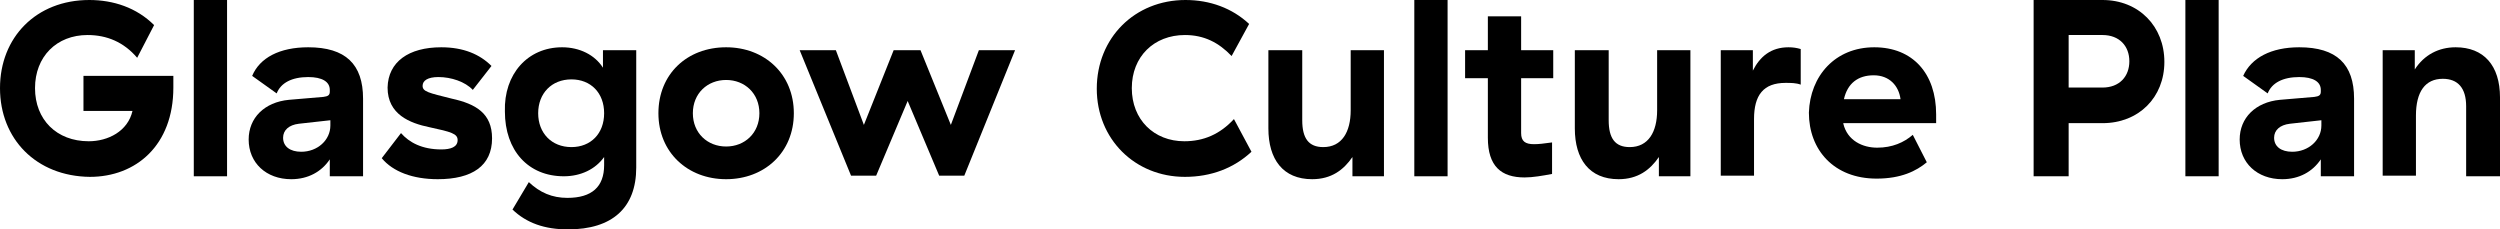
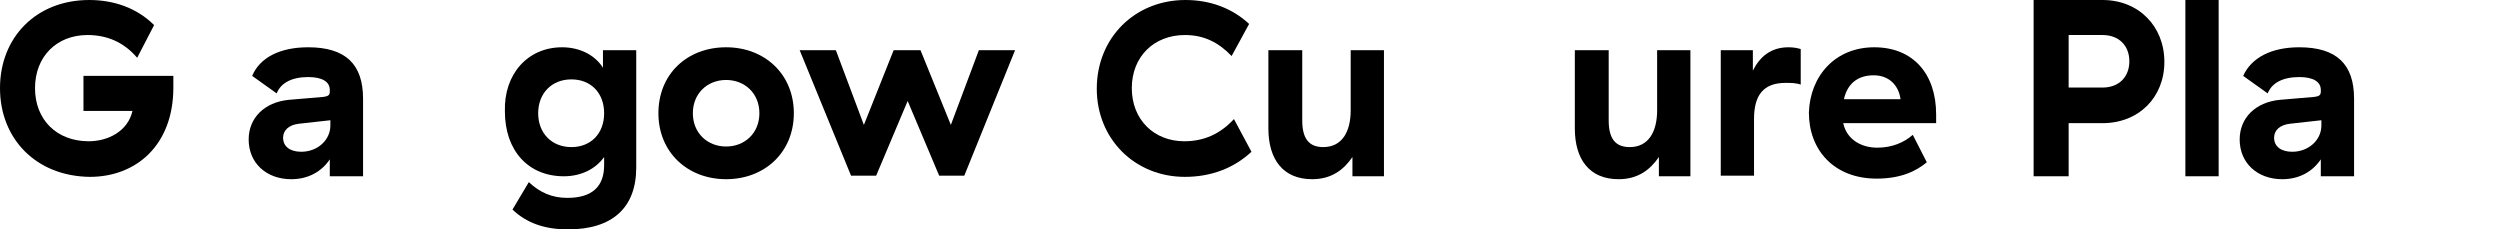
<svg xmlns="http://www.w3.org/2000/svg" version="1.1" id="Layer_1" x="0px" y="0px" width="428.3px" height="39.3px" viewBox="0 0 428.3 39.3" enable-background="new 0 0 428.3 39.3" xml:space="preserve">
  <g>
    <path d="M15.3,0c4.1,0,8.1,1.3,11.1,4.3l-2.9,5.6C21.2,7.2,18.3,6,15,6c-5.3,0-9,3.7-9,9.1c0,5.4,3.7,9.1,9.2,9.1   c3.3,0,6.7-1.7,7.5-5.2h-8.4v-6h15.4v2c0,9.9-6.4,15.3-14.3,15.3C6.2,30.2,0,23.8,0,15.1C0,6.4,6.2,0,15.3,0z" />
-     <path d="M38.9,30.2h-5.7V0h5.7V30.2z" />
    <path d="M52.8,8.1c6.4,0,9.4,2.9,9.4,8.8v13.3h-5.7v-2.9c-1.4,2.1-3.7,3.4-6.6,3.4c-4.3,0-7.3-2.8-7.3-6.8c0-3.7,2.7-6.4,6.9-6.8   l5.9-0.5c0.8-0.1,1.1-0.3,1.1-0.9v-0.3c0-1.4-1.3-2.2-3.7-2.2c-2.8,0-4.7,1-5.4,2.8l-4.2-3C44.5,9.9,47.9,8.1,52.8,8.1z M51.2,21.2   c-1.7,0.2-2.7,1.1-2.7,2.4c0,1.5,1.2,2.4,3.1,2.4c2.8,0,5-2,5-4.5v-0.9L51.2,21.2z" />
-     <path d="M75.6,8.1c3.8,0,6.6,1.2,8.6,3.2L81,15.4c-1.3-1.4-3.7-2.2-5.9-2.2c-1.8,0-2.7,0.6-2.7,1.5c0,1,1,1.2,5,2.2   c4.1,0.9,6.9,2.5,6.9,6.8c0,4.7-3.4,7-9.3,7c-4.3,0-7.7-1.3-9.6-3.6l3.3-4.3c1.4,1.6,3.6,2.8,6.9,2.8c1.6,0,2.8-0.4,2.8-1.6   c0-1.1-1.1-1.4-4.8-2.2c-3.4-0.7-7.2-2.2-7.2-6.8C66.5,10.6,70,8.1,75.6,8.1z" />
    <path d="M96.3,8.1c3,0,5.6,1.3,7,3.5v-3h5.7v20.1c0,6.9-4.1,10.6-11.7,10.6c-4,0-7.1-1.1-9.5-3.4l2.8-4.7c1.9,1.8,4,2.7,6.6,2.7   c4.2,0,6.3-1.9,6.3-5.6v-1.4c-1.5,2.1-4,3.3-6.9,3.3c-6.1,0-10.1-4.4-10.1-11.1C86.3,12.7,90.4,8.1,96.3,8.1z M97.9,13.6   c-3.4,0-5.7,2.4-5.7,5.8s2.3,5.8,5.7,5.8c3.3,0,5.6-2.3,5.6-5.8S101.2,13.6,97.9,13.6z" />
    <path d="M124.4,8.1c6.6,0,11.6,4.6,11.6,11.3s-5,11.3-11.6,11.3c-6.6,0-11.6-4.6-11.6-11.3S117.7,8.1,124.4,8.1z M124.4,13.7   c-3.2,0-5.7,2.3-5.7,5.7s2.5,5.7,5.7,5.7s5.7-2.3,5.7-5.7S127.6,13.7,124.4,13.7z" />
    <path d="M137,8.6h6.2l4.8,12.8l5.1-12.8h4.6l5.2,12.8l4.8-12.8h6.2l-8.7,21.5h-4.3l-5.4-12.8l-5.4,12.8h-4.3L137,8.6z" />
    <path d="M203.1,0c4.2,0,8,1.4,10.9,4.1L211,9.6c-2.2-2.3-4.7-3.6-8-3.6c-5.3,0-9.1,3.7-9.1,9.1s3.8,9.1,9,9.1   c3.3,0,6.1-1.2,8.5-3.8l3,5.6c-3,2.8-6.9,4.3-11.4,4.3c-8.6,0-15.1-6.5-15.1-15.1C187.9,6.5,194.4,0,203.1,0z" />
    <path d="M237.2,30.2h-5.5v-3.3c-1.5,2.2-3.6,3.8-6.9,3.8c-5,0-7.5-3.4-7.5-8.7V8.6h5.8v12c0,3.1,1.1,4.6,3.6,4.6   c3.2,0,4.7-2.6,4.7-6.3V8.6h5.7V30.2z" />
-     <path d="M248,30.2h-5.7V0h5.7V30.2z" />
-     <path d="M261.2,30.4c-4,0-6.3-1.9-6.3-6.8V13.4h-3.9V8.6h3.9V2.8h5.7v5.8h5.5v4.8h-5.5v9.4c0,1.4,0.7,1.9,2.2,1.9   c0.9,0,1.6-0.1,3.1-0.3v5.4C264.3,30.1,262.6,30.4,261.2,30.4z" />
    <path d="M289.7,30.2h-5.5v-3.3c-1.5,2.2-3.6,3.8-6.9,3.8c-5,0-7.5-3.4-7.5-8.7V8.6h5.8v12c0,3.1,1.1,4.6,3.6,4.6   c3.2,0,4.7-2.6,4.7-6.3V8.6h5.7V30.2z" />
    <path d="M306.4,8.1c0.8,0,1.4,0.1,2.1,0.3v6.1c-0.8-0.3-1.7-0.3-2.6-0.3c-3.8,0-5.4,2.1-5.4,6.2v9.7h-5.7V8.6h5.5v3.5   C301.5,9.7,303.4,8.1,306.4,8.1z" />
    <path d="M321.1,8.1c6.6,0,10.6,4.5,10.6,11.5v1.5h-15.9l0,0.1c0.7,2.9,3.3,4.1,5.8,4.1c2.6,0,4.6-0.9,6.1-2.2l2.4,4.7   c-1.8,1.5-4.4,2.8-8.6,2.8c-7.3,0-11.6-4.9-11.6-11.3C310.1,13,314.4,8.1,321.1,8.1z M321,12.9c-2.7,0-4.5,1.4-5.1,4.1h9.7   C325.3,14.7,323.7,12.9,321,12.9z" />
    <path d="M348.4,0h11.8c6.2,0,10.6,4.5,10.6,10.6c0,6.1-4.4,10.5-10.6,10.5h-5.8v9.1h-6V0z M360.2,15c2.9,0,4.6-1.9,4.6-4.5   c0-2.6-1.7-4.5-4.6-4.5h-5.8v9H360.2z" />
    <path d="M380.1,30.2h-5.7V0h5.7V30.2z" />
    <path d="M393.9,8.1c6.4,0,9.4,2.9,9.4,8.8v13.3h-5.7v-2.9c-1.4,2.1-3.7,3.4-6.6,3.4c-4.3,0-7.3-2.8-7.3-6.8c0-3.7,2.7-6.4,6.9-6.8   l5.9-0.5c0.8-0.1,1.1-0.3,1.1-0.9v-0.3c0-1.4-1.3-2.2-3.7-2.2c-2.8,0-4.7,1-5.4,2.8l-4.2-3C385.7,9.9,389.1,8.1,393.9,8.1z    M392.3,21.2c-1.7,0.2-2.7,1.1-2.7,2.4c0,1.5,1.2,2.4,3.1,2.4c2.8,0,5-2,5-4.5v-0.9L392.3,21.2z" />
-     <path d="M408.2,8.6h5.5v3.3c1.6-2.5,4.1-3.8,7-3.8c4.8,0,7.6,3.1,7.6,8.6v13.5h-5.8V18.2c0-3.1-1.4-4.7-4-4.7c-3,0-4.6,2.2-4.6,6.3   v10.3h-5.7V8.6z" />
  </g>
</svg>